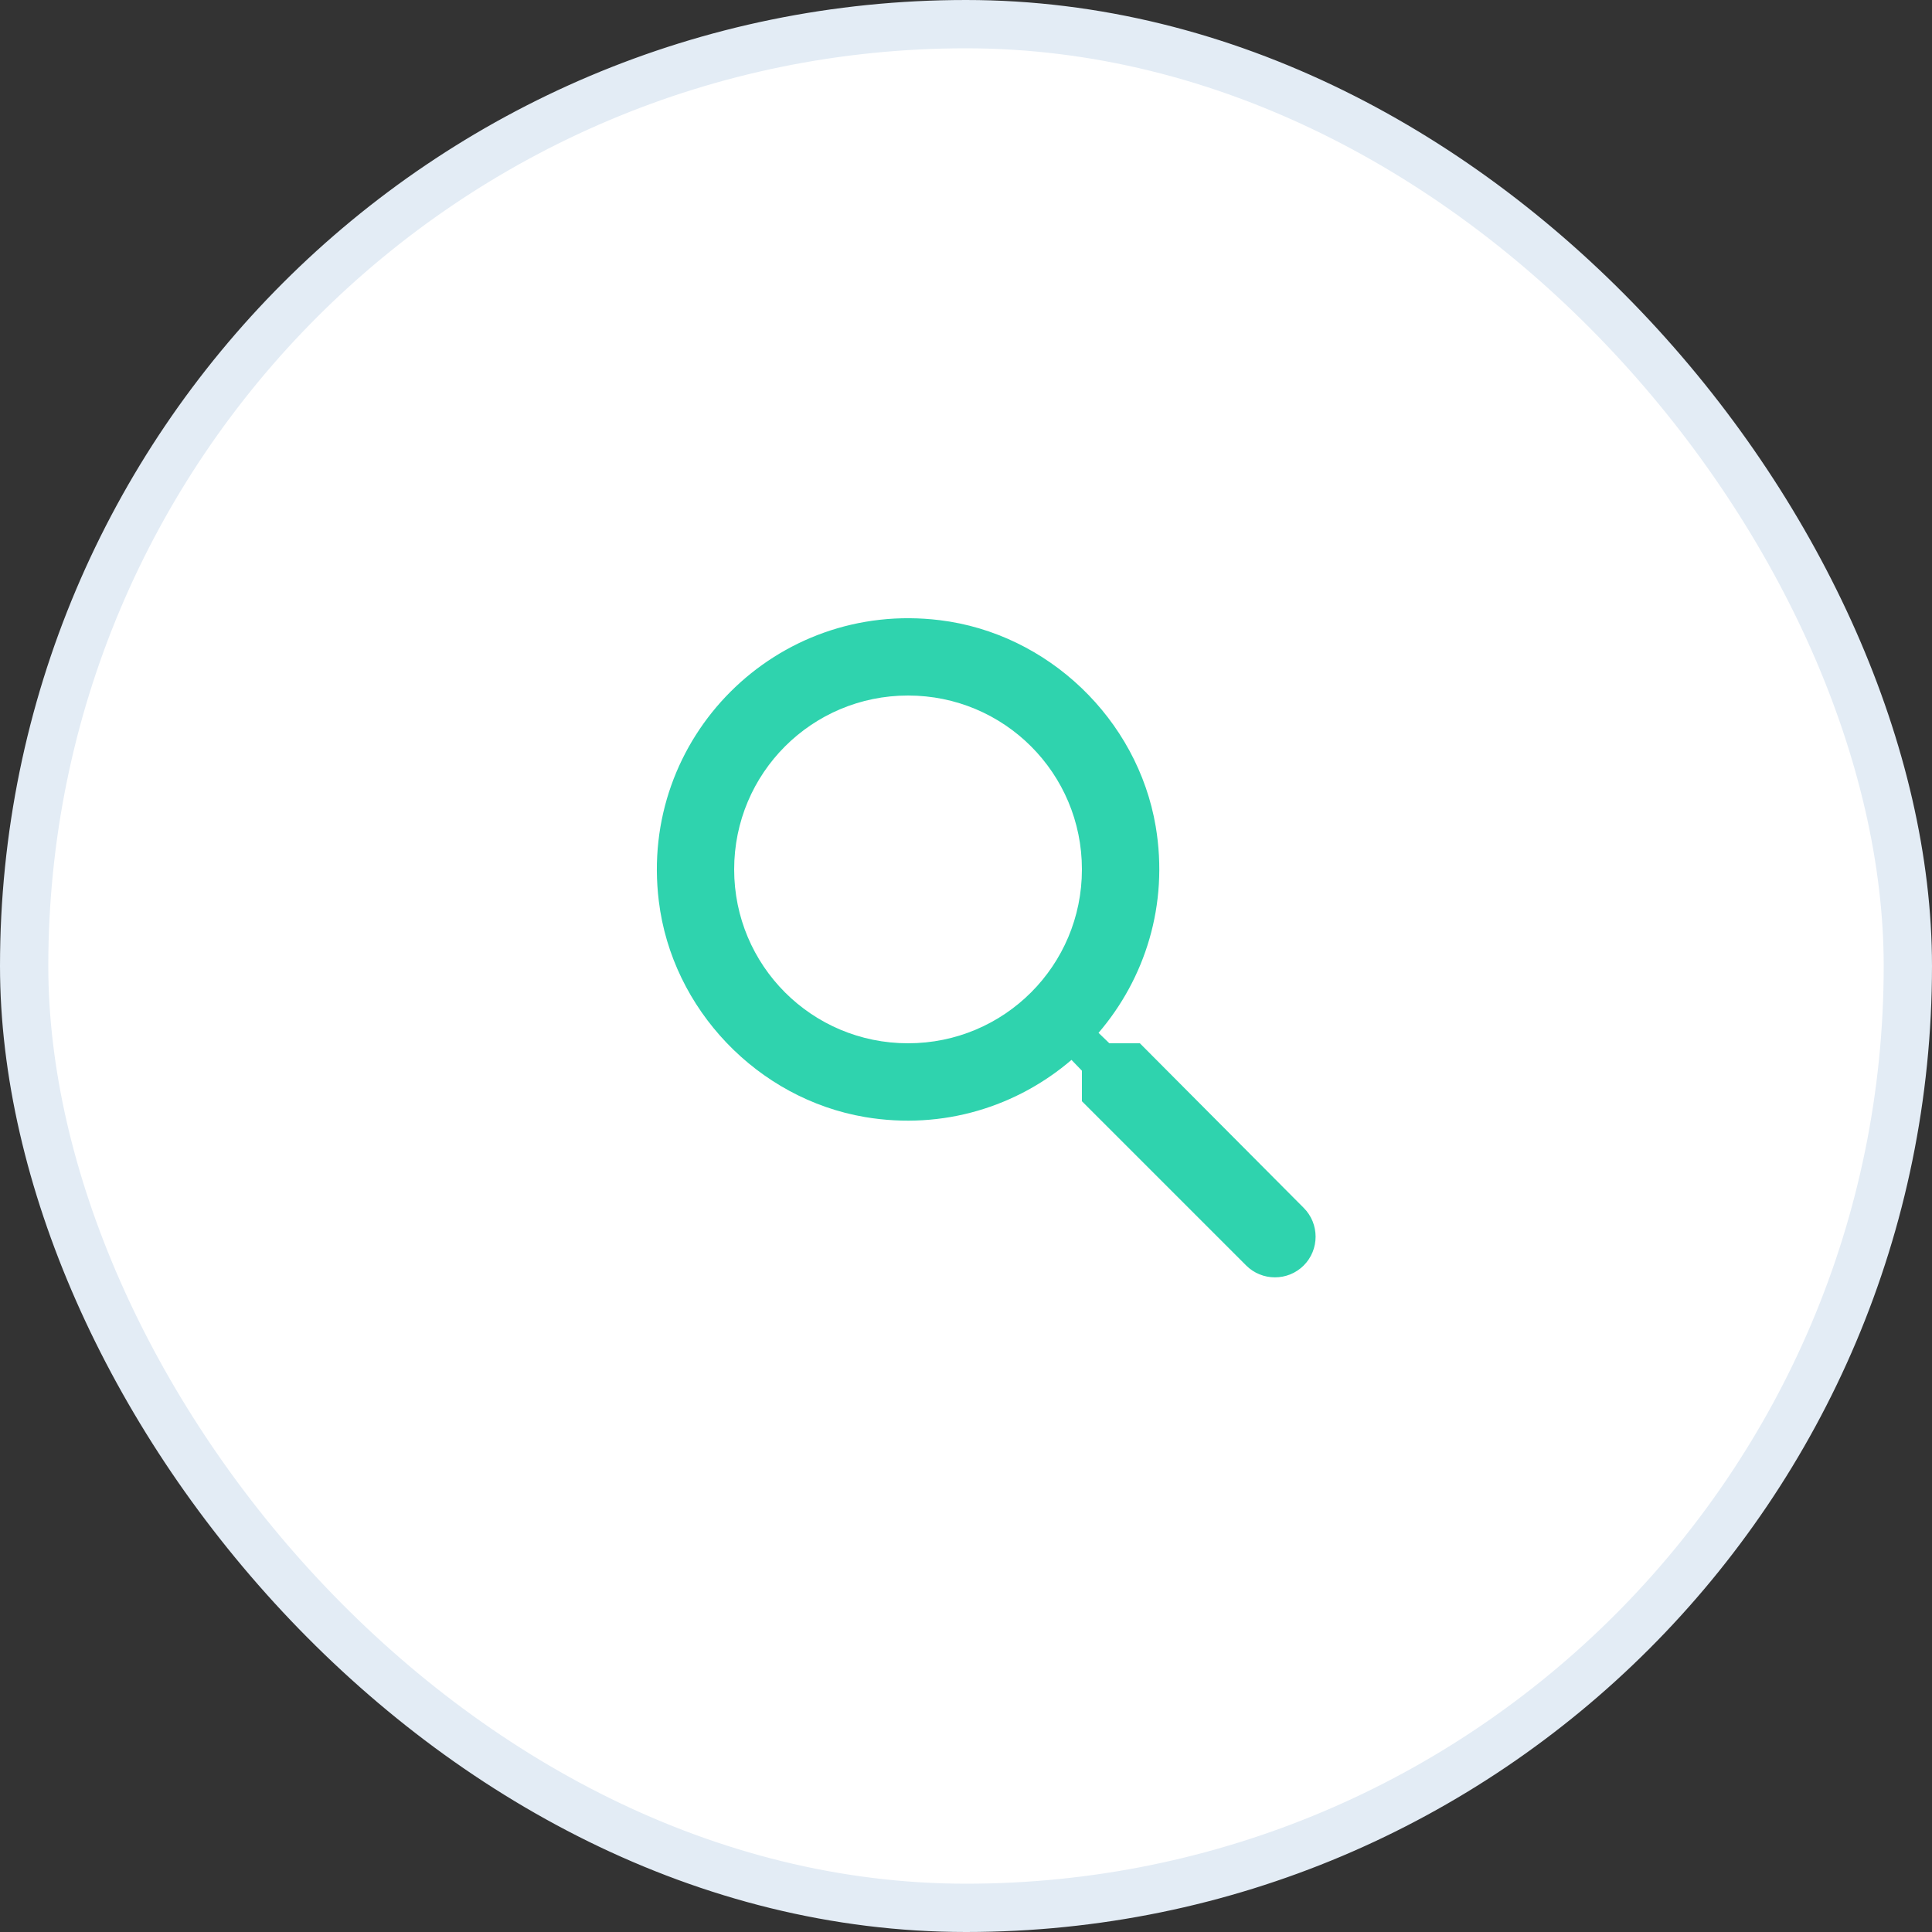
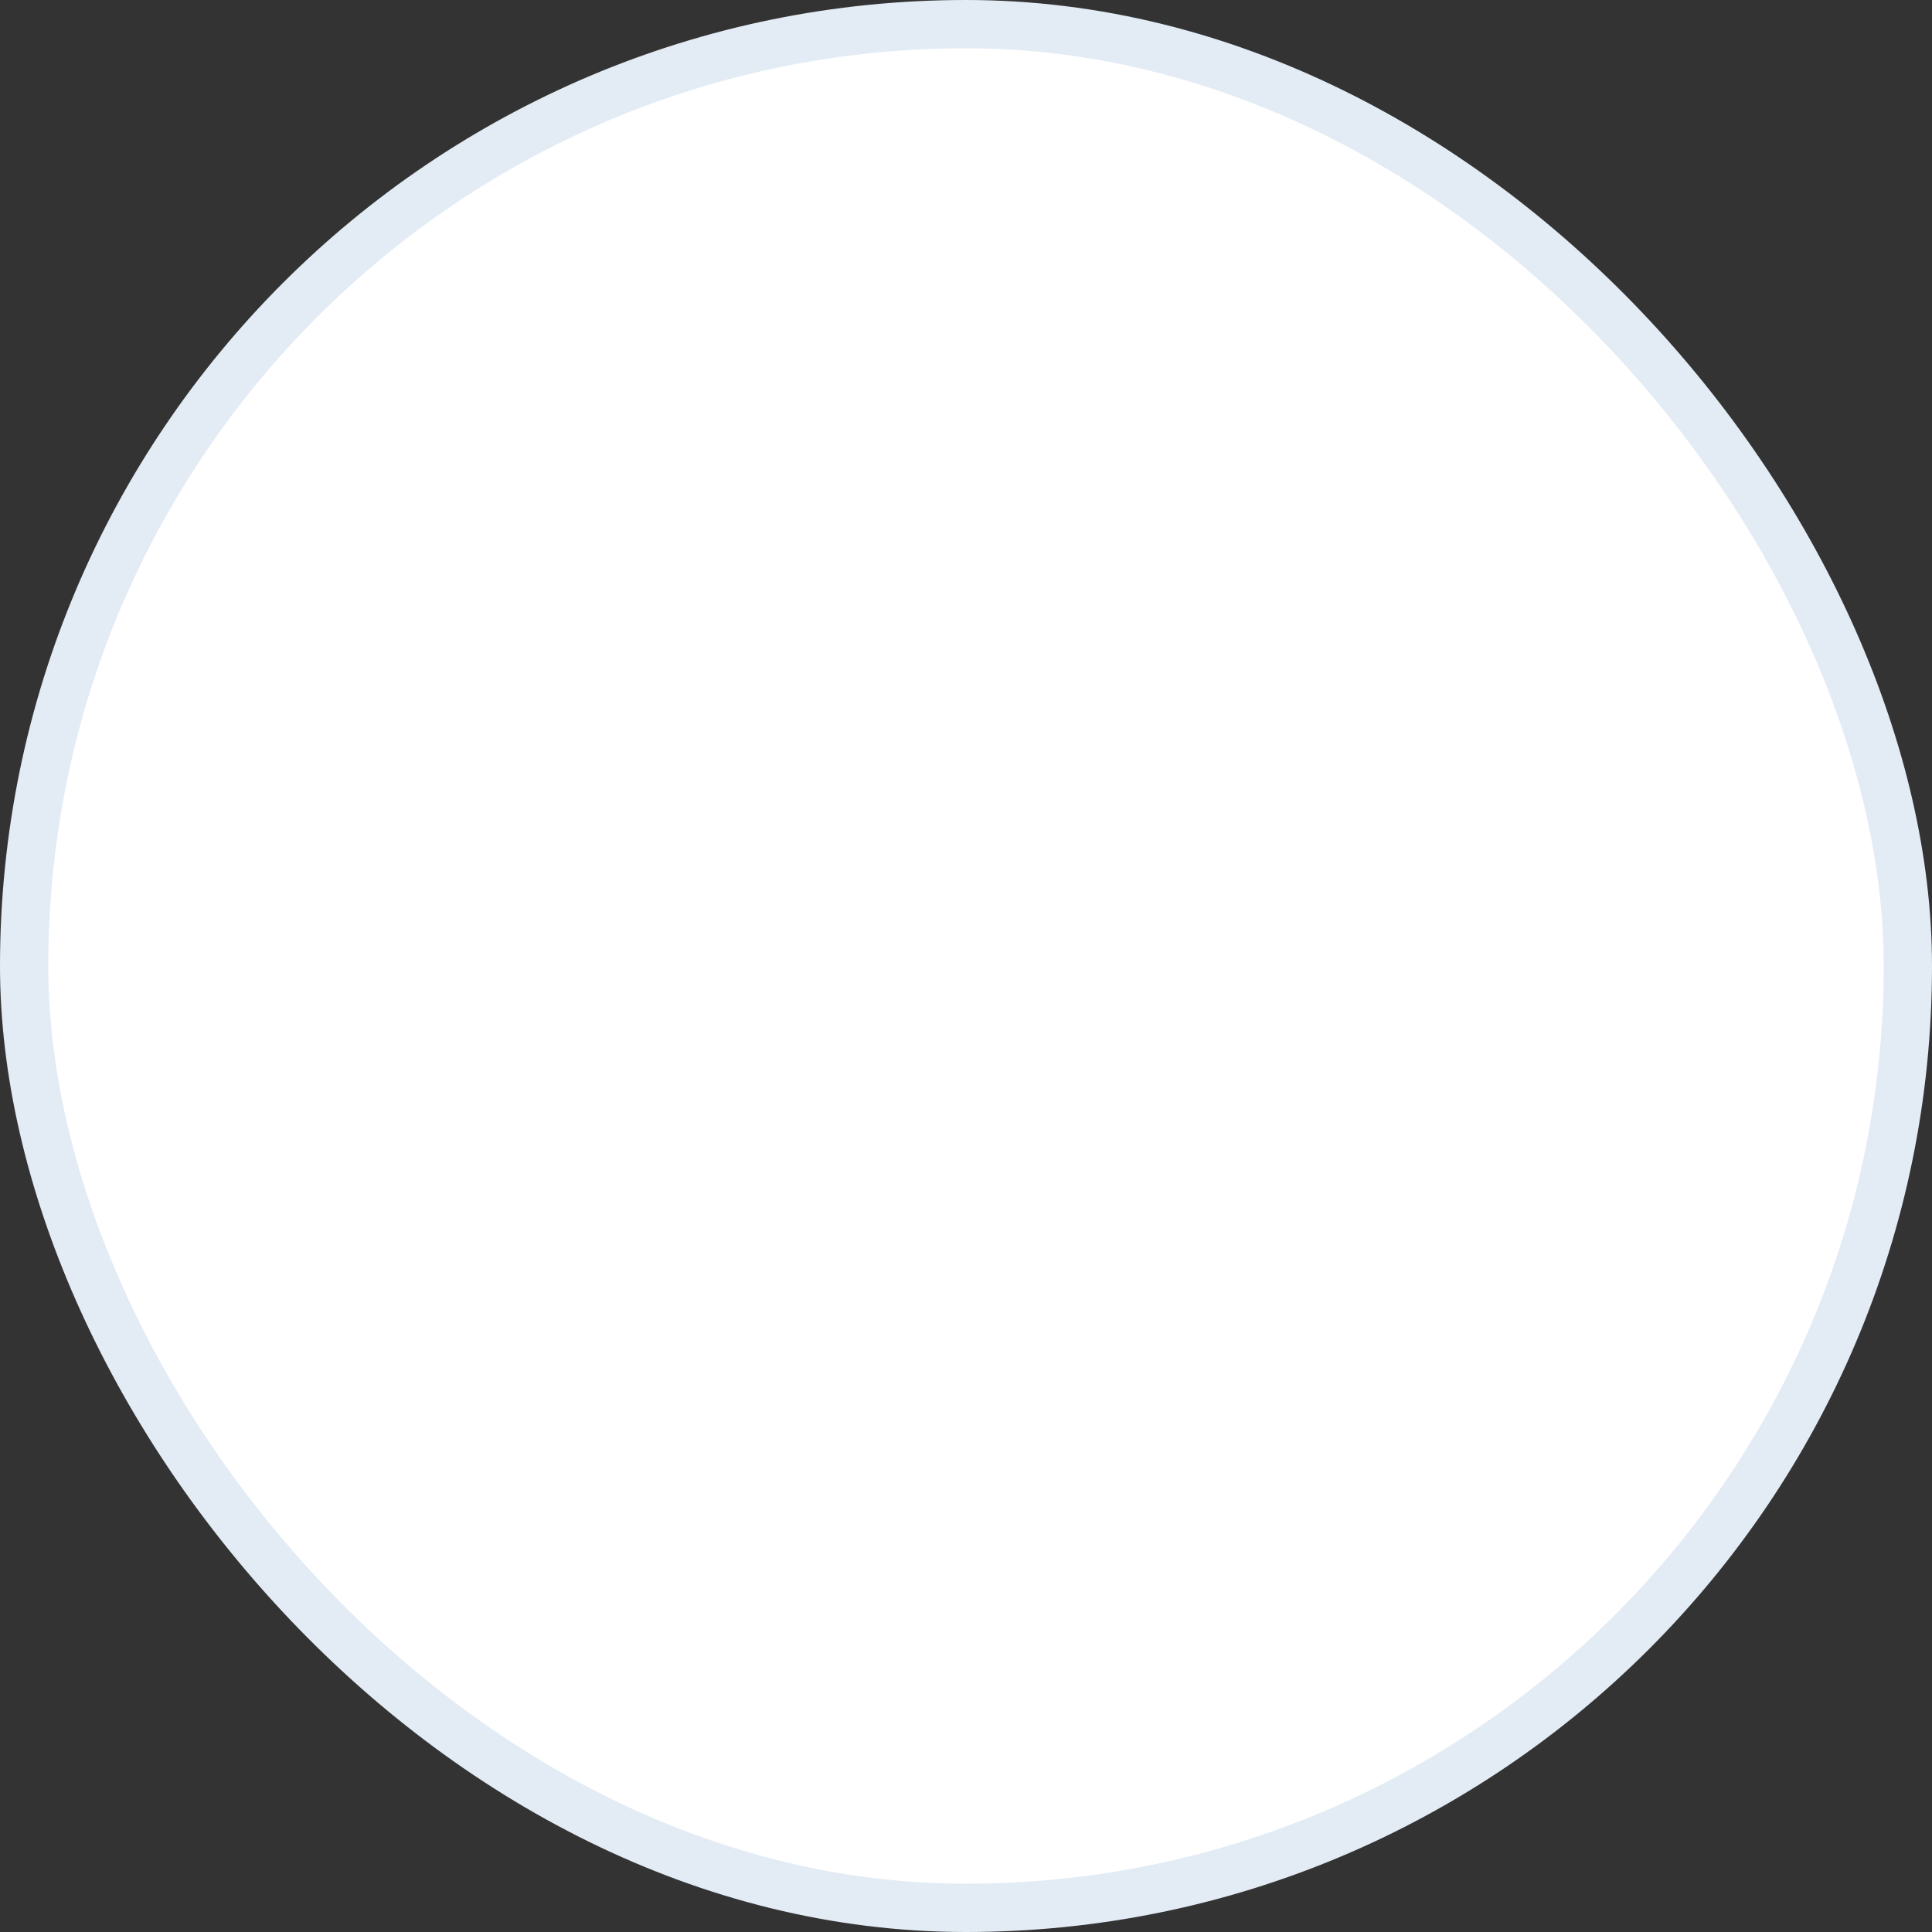
<svg xmlns="http://www.w3.org/2000/svg" width="40" height="40" viewBox="0 0 40 40" fill="none">
  <rect x="0" y="0" width="40" height="40" fill="#333333" stroke="none" />
  <rect x="0.5" y="0.5" width="39" height="39" rx="19.5" fill="white" stroke="#E3ECF5" />
  <g clip-path="url(#clip0_1_615)">
-     <path d="M23.6 21.6H22.968L22.744 21.384C23.704 20.264 24.2 18.736 23.928 17.112C23.552 14.888 21.696 13.112 19.456 12.84C16.072 12.424 13.224 15.272 13.64 18.656C13.912 20.896 15.688 22.752 17.912 23.128C19.536 23.4 21.064 22.904 22.184 21.944L22.4 22.168V22.8L25.8 26.2C26.128 26.528 26.664 26.528 26.992 26.2C27.32 25.872 27.32 25.336 26.992 25.008L23.6 21.6ZM18.8 21.6C16.808 21.6 15.2 19.992 15.2 18C15.2 16.008 16.808 14.4 18.8 14.4C20.792 14.4 22.4 16.008 22.4 18C22.4 19.992 20.792 21.6 18.8 21.6Z" fill="#2FD3AE" />
+     <path d="M23.6 21.6H22.968L22.744 21.384C23.704 20.264 24.2 18.736 23.928 17.112C23.552 14.888 21.696 13.112 19.456 12.84C16.072 12.424 13.224 15.272 13.64 18.656C13.912 20.896 15.688 22.752 17.912 23.128C19.536 23.4 21.064 22.904 22.184 21.944L22.4 22.168V22.8L25.8 26.2C27.32 25.872 27.32 25.336 26.992 25.008L23.6 21.6ZM18.8 21.6C16.808 21.6 15.2 19.992 15.2 18C15.2 16.008 16.808 14.4 18.8 14.4C20.792 14.4 22.4 16.008 22.4 18C22.4 19.992 20.792 21.6 18.8 21.6Z" fill="#2FD3AE" />
  </g>
  <defs>
    <clipPath id="clip0_1_615">
-       <rect width="19.2" height="19.2" fill="white" transform="translate(11.2 10.4)" />
-     </clipPath>
+       </clipPath>
  </defs>
</svg>